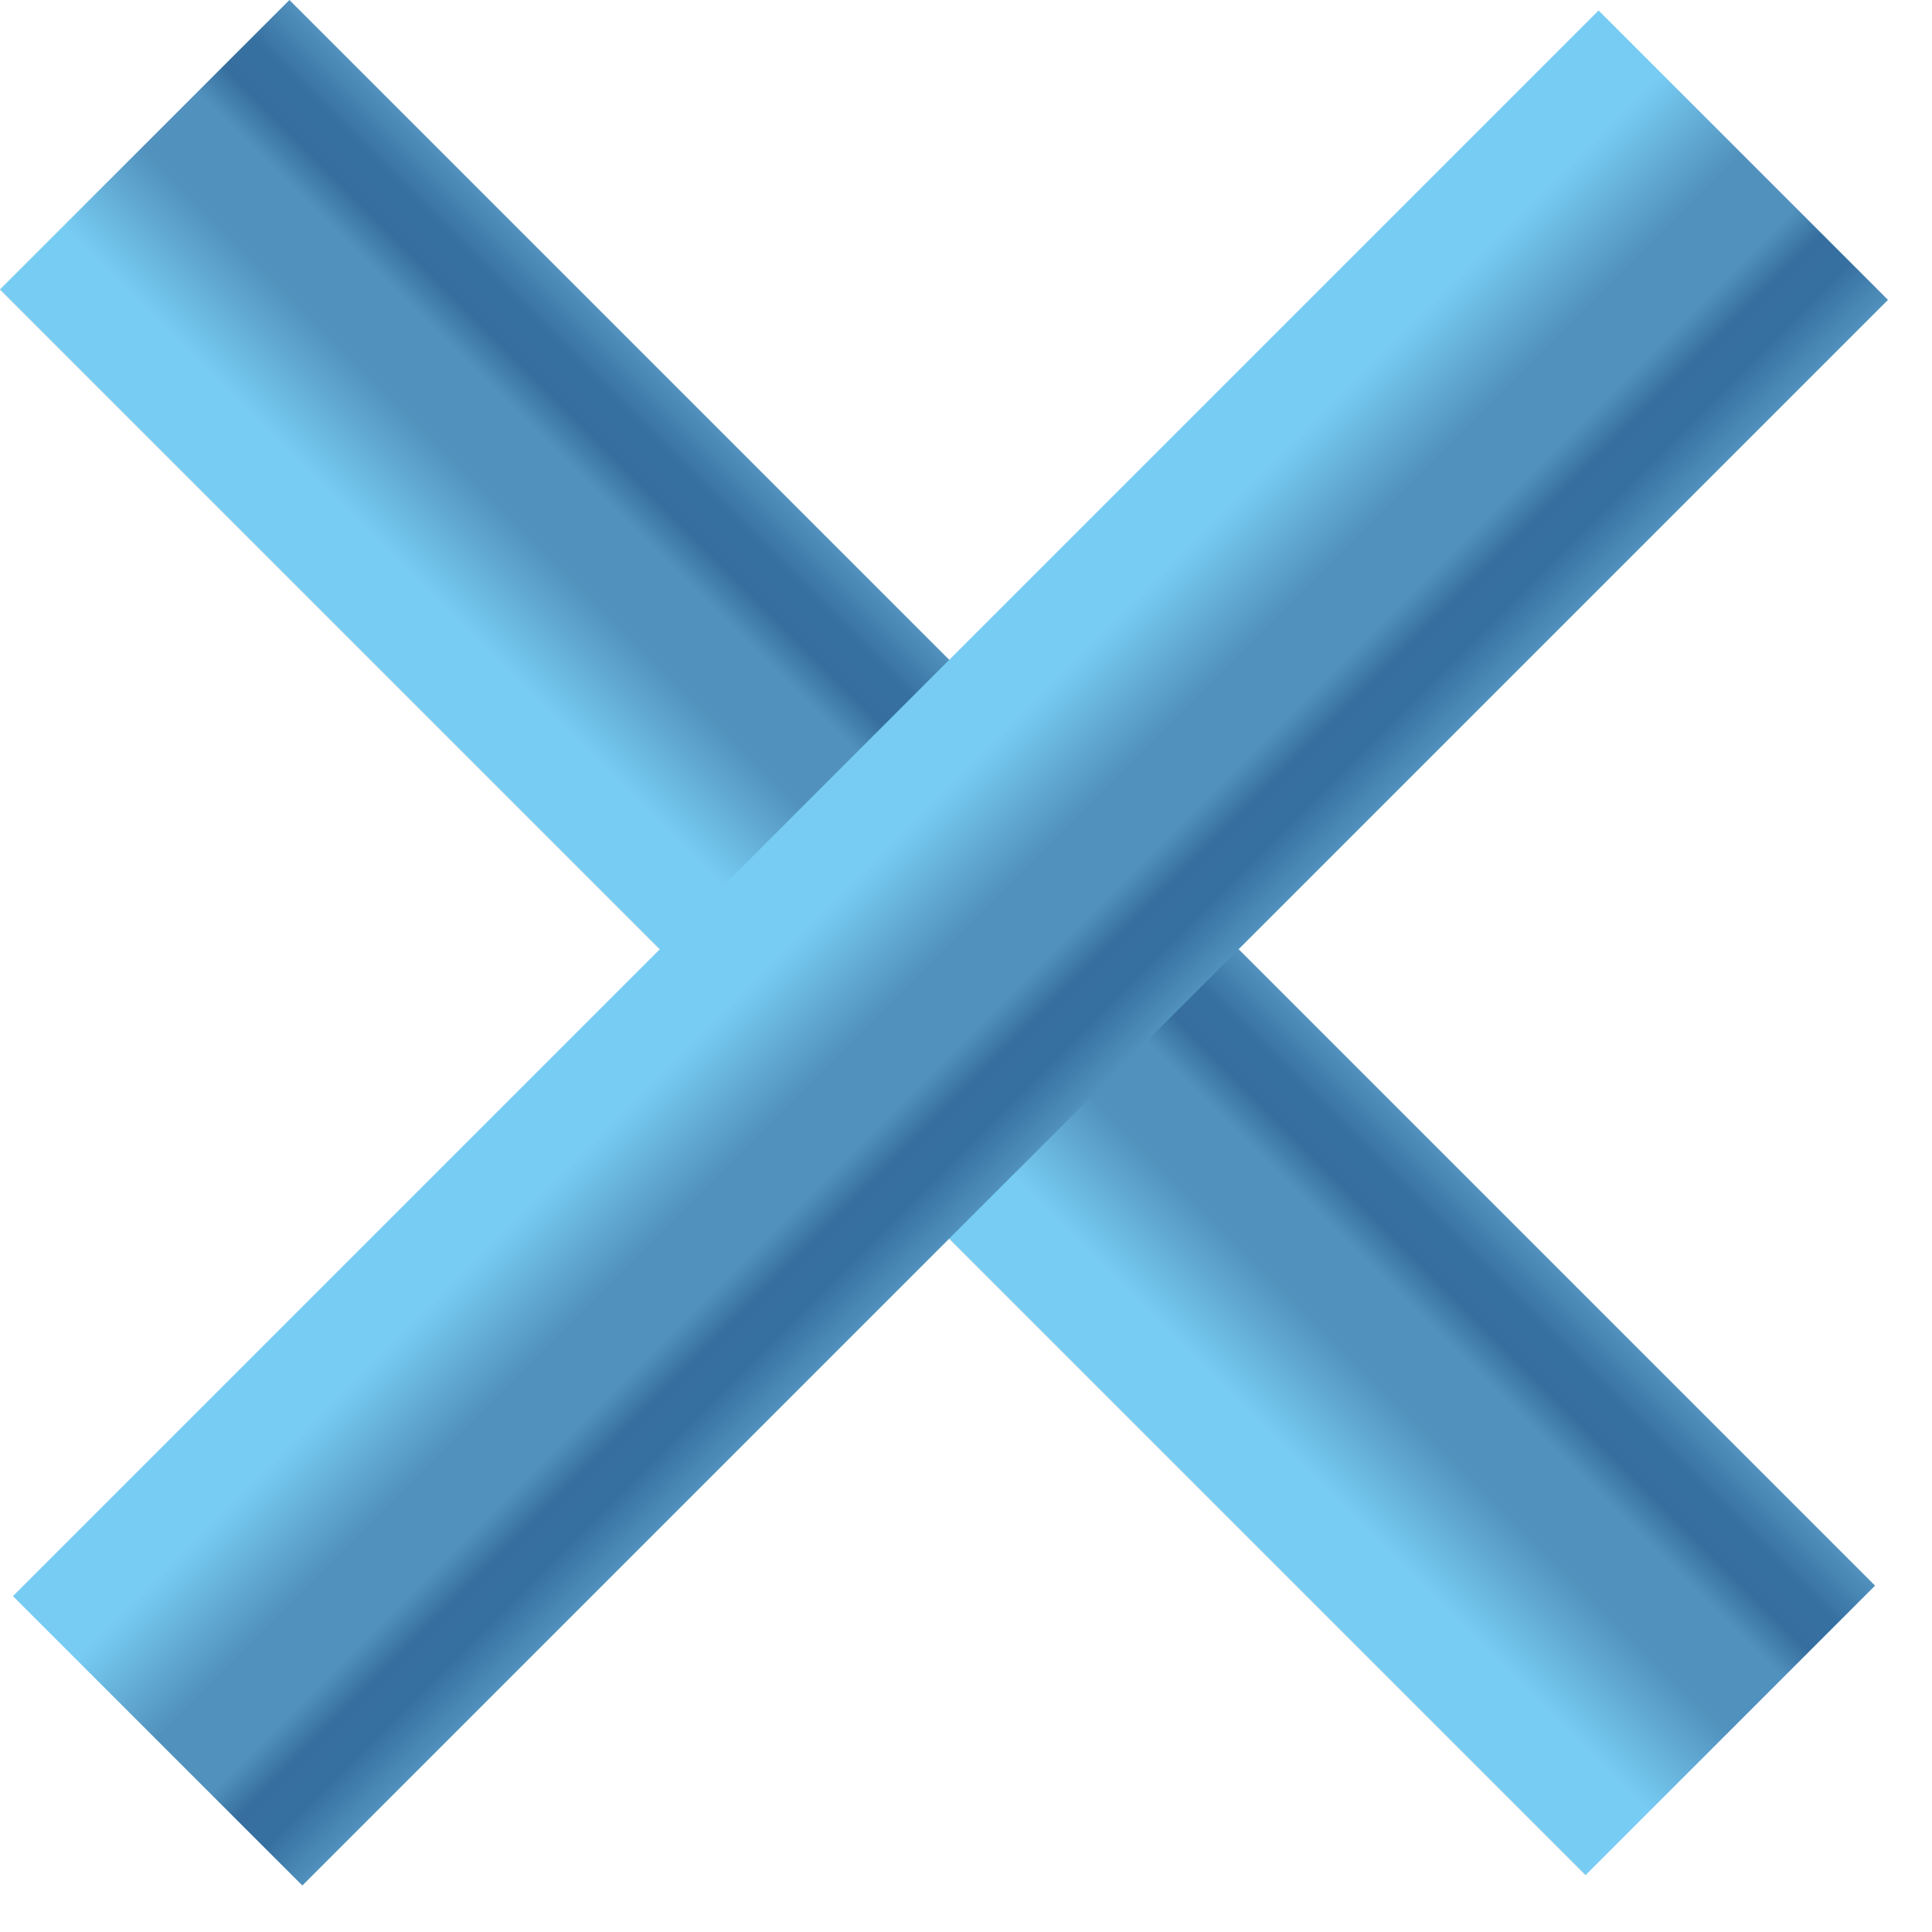
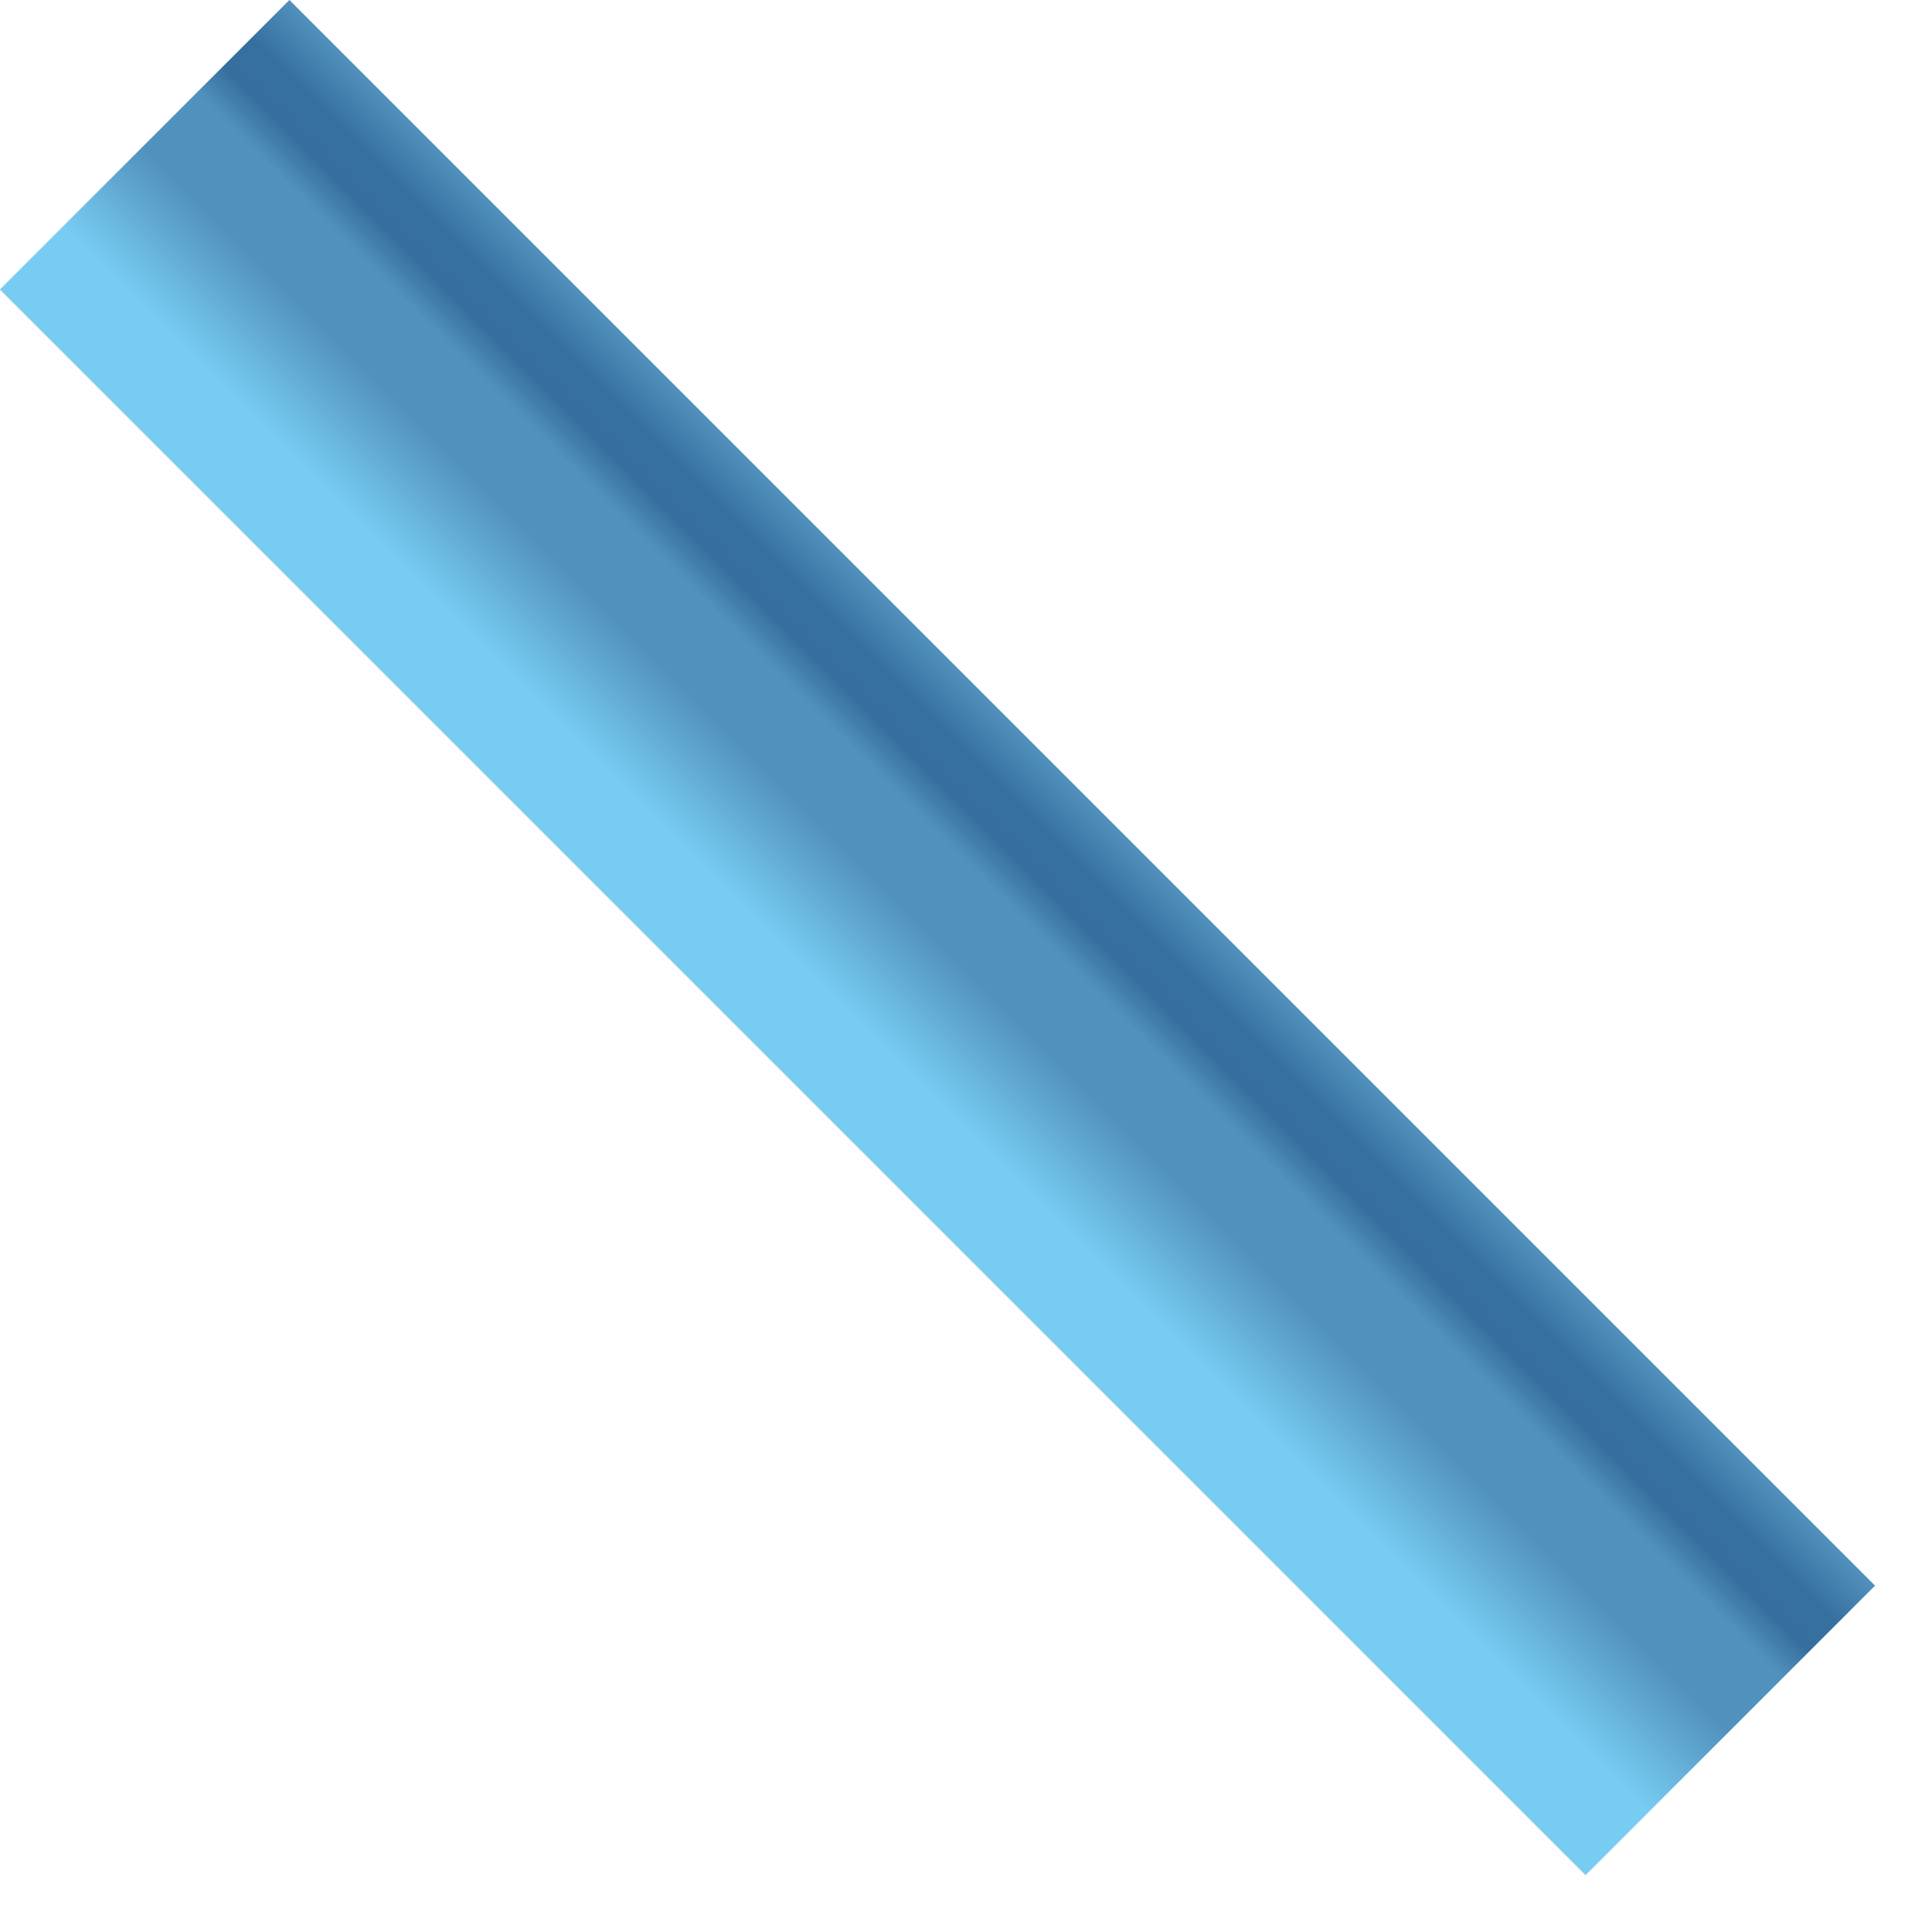
<svg xmlns="http://www.w3.org/2000/svg" width="19" height="19" viewBox="0 0 19 19" fill="none">
  <rect y="2.846" width="4.025" height="22.053" transform="rotate(-45 0 2.846)" fill="url(#paint0_linear_658_554)" />
-   <rect x="15.721" y="0.103" width="4.025" height="22.053" transform="rotate(45 15.721 0.103)" fill="url(#paint1_linear_658_554)" />
  <defs>
    <linearGradient id="paint0_linear_658_554" x1="0" y1="13.872" x2="4.025" y2="13.872" gradientUnits="userSpaceOnUse">
      <stop />
      <stop offset="0" stop-color="#77CCF3" />
      <stop offset="0.1" stop-color="#77CCF3" />
      <stop offset="0.219" stop-color="#77CCF3" />
      <stop offset="0.495" stop-color="#5191BD" />
      <stop offset="0.646" stop-color="#5191BD" />
      <stop offset="0.682" stop-color="#5191BD" />
      <stop offset="0.682" stop-color="#5191BD" />
      <stop offset="0.771" stop-color="#366F9F" />
      <stop offset="0.87" stop-color="#3670A1" />
      <stop offset="1" stop-color="#5191BD" />
    </linearGradient>
    <linearGradient id="paint1_linear_658_554" x1="15.721" y1="11.129" x2="19.746" y2="11.129" gradientUnits="userSpaceOnUse">
      <stop />
      <stop offset="0" stop-color="#77CCF3" />
      <stop offset="0.1" stop-color="#77CCF3" />
      <stop offset="0.219" stop-color="#77CCF3" />
      <stop offset="0.495" stop-color="#5191BD" />
      <stop offset="0.646" stop-color="#5191BD" />
      <stop offset="0.682" stop-color="#5191BD" />
      <stop offset="0.682" stop-color="#5191BD" />
      <stop offset="0.771" stop-color="#366F9F" />
      <stop offset="0.87" stop-color="#3670A1" />
      <stop offset="1" stop-color="#5191BD" />
    </linearGradient>
  </defs>
</svg>